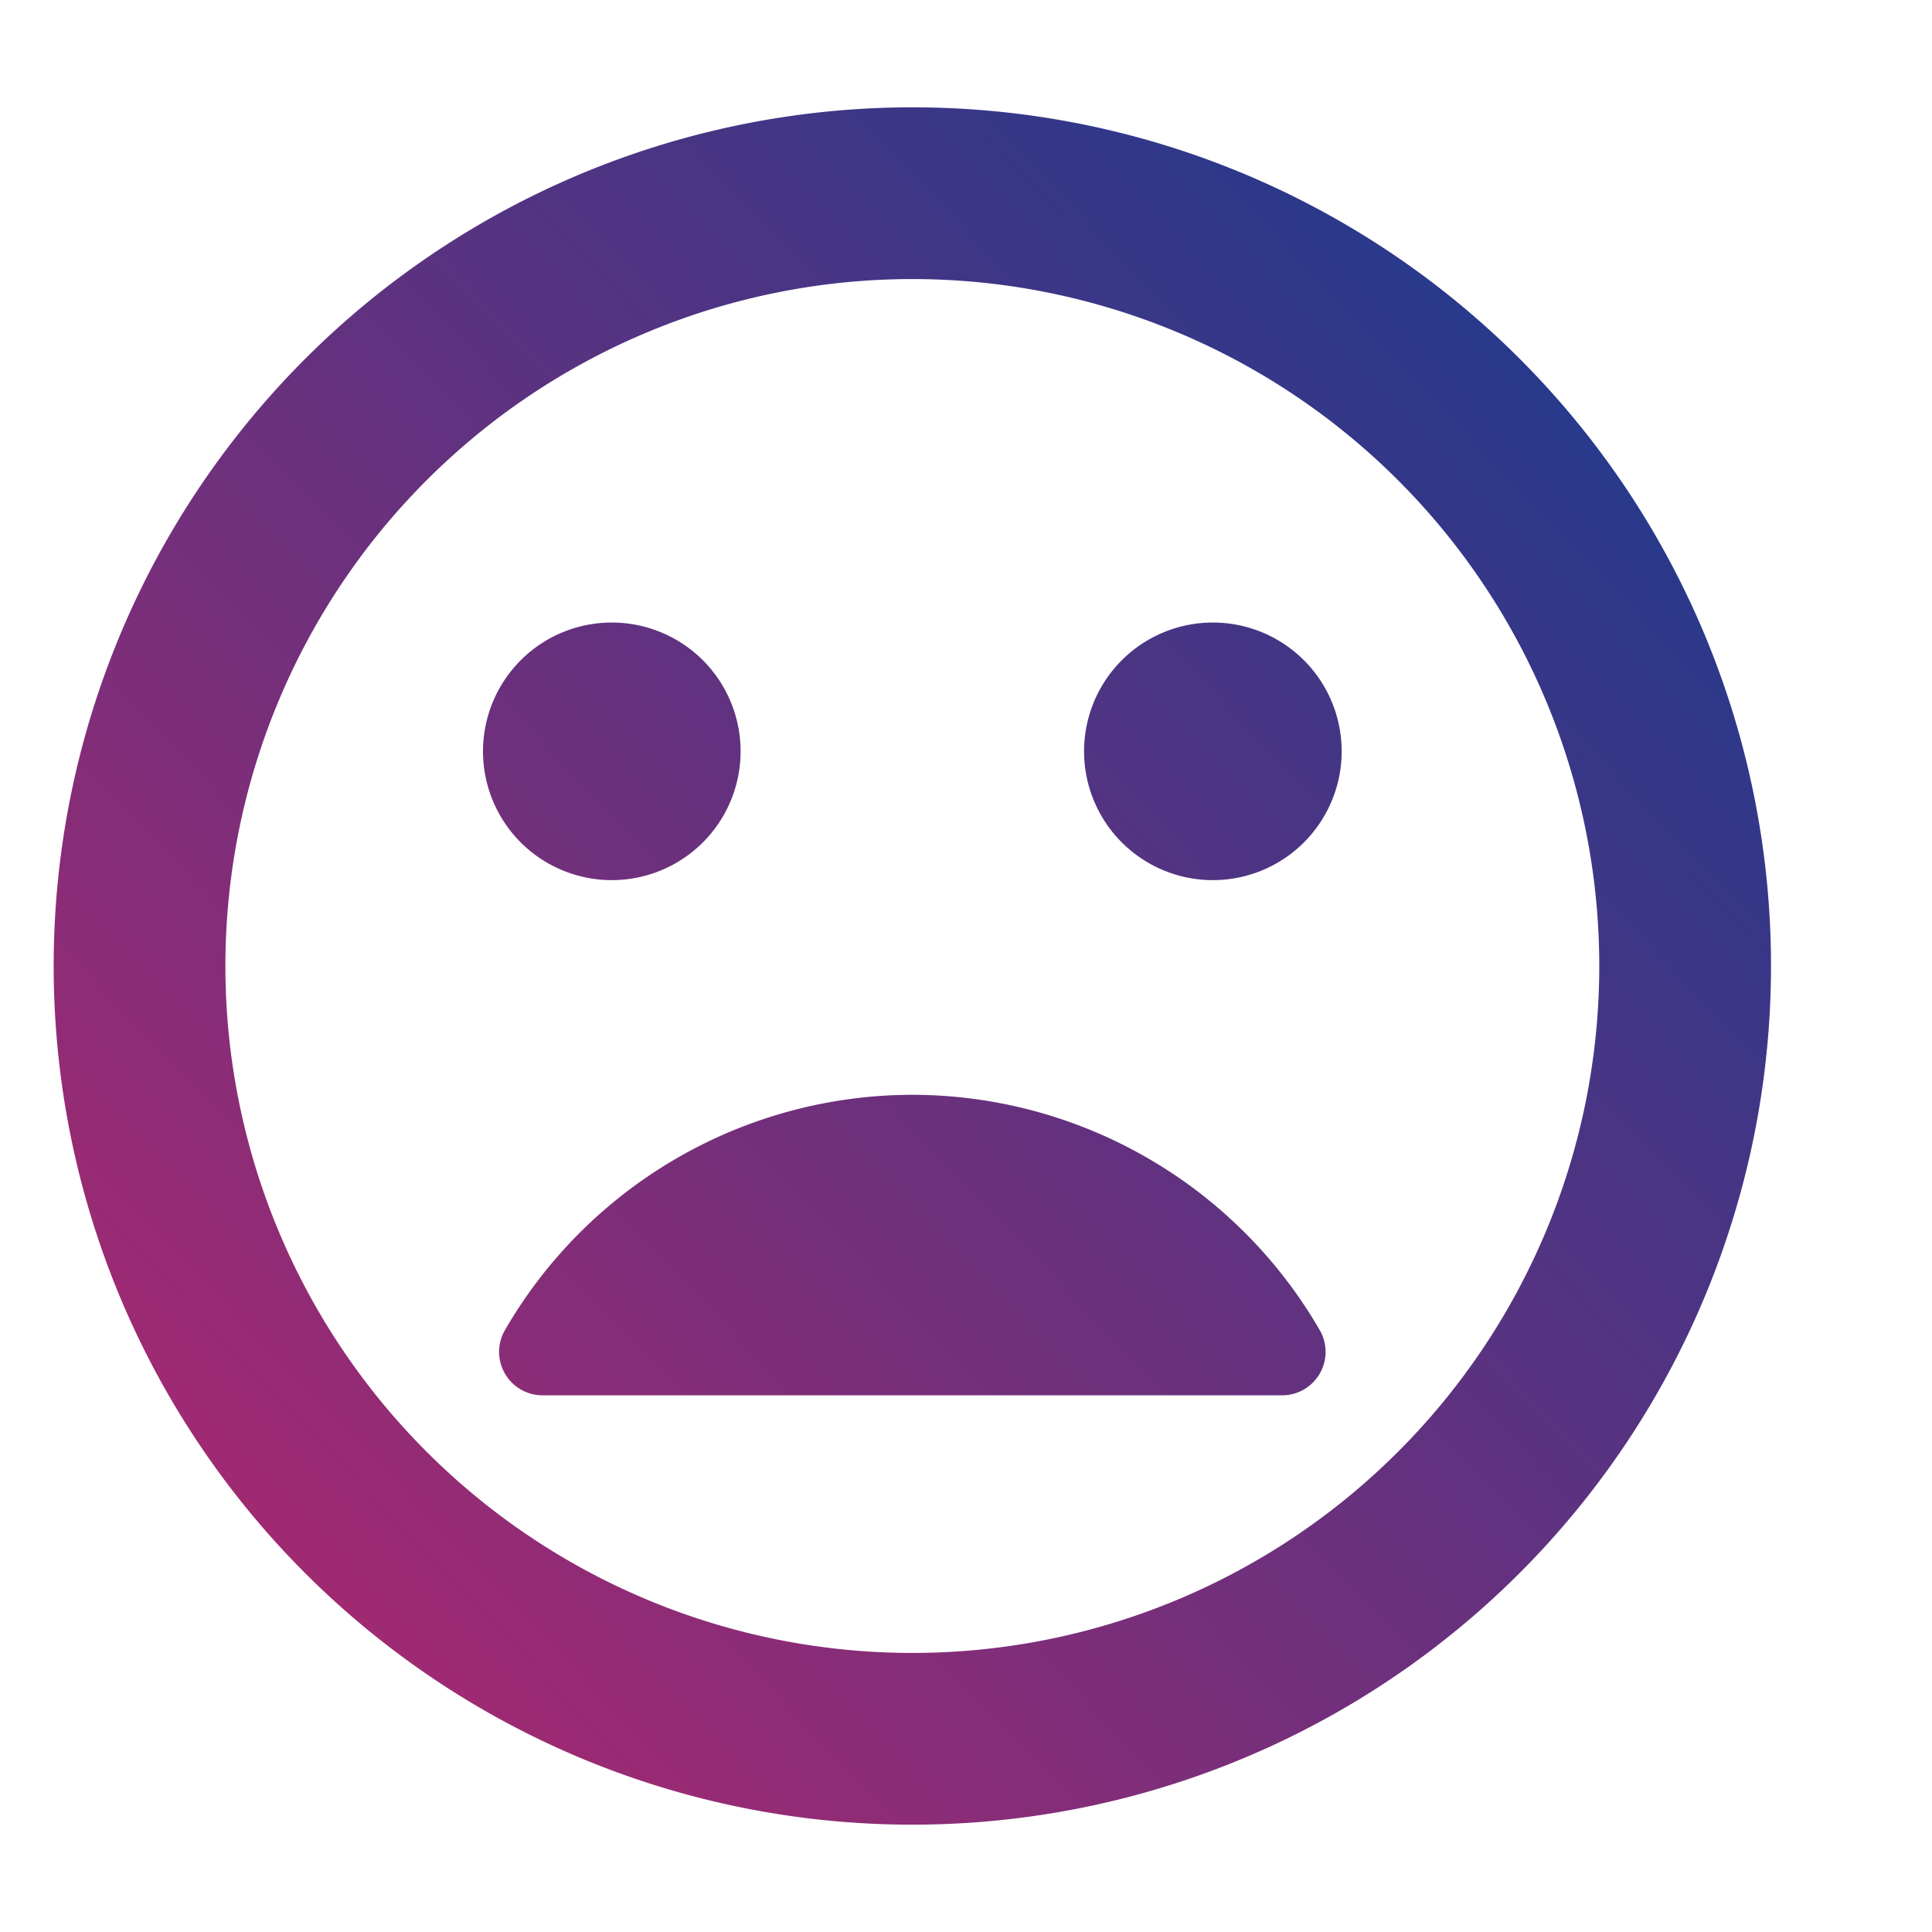
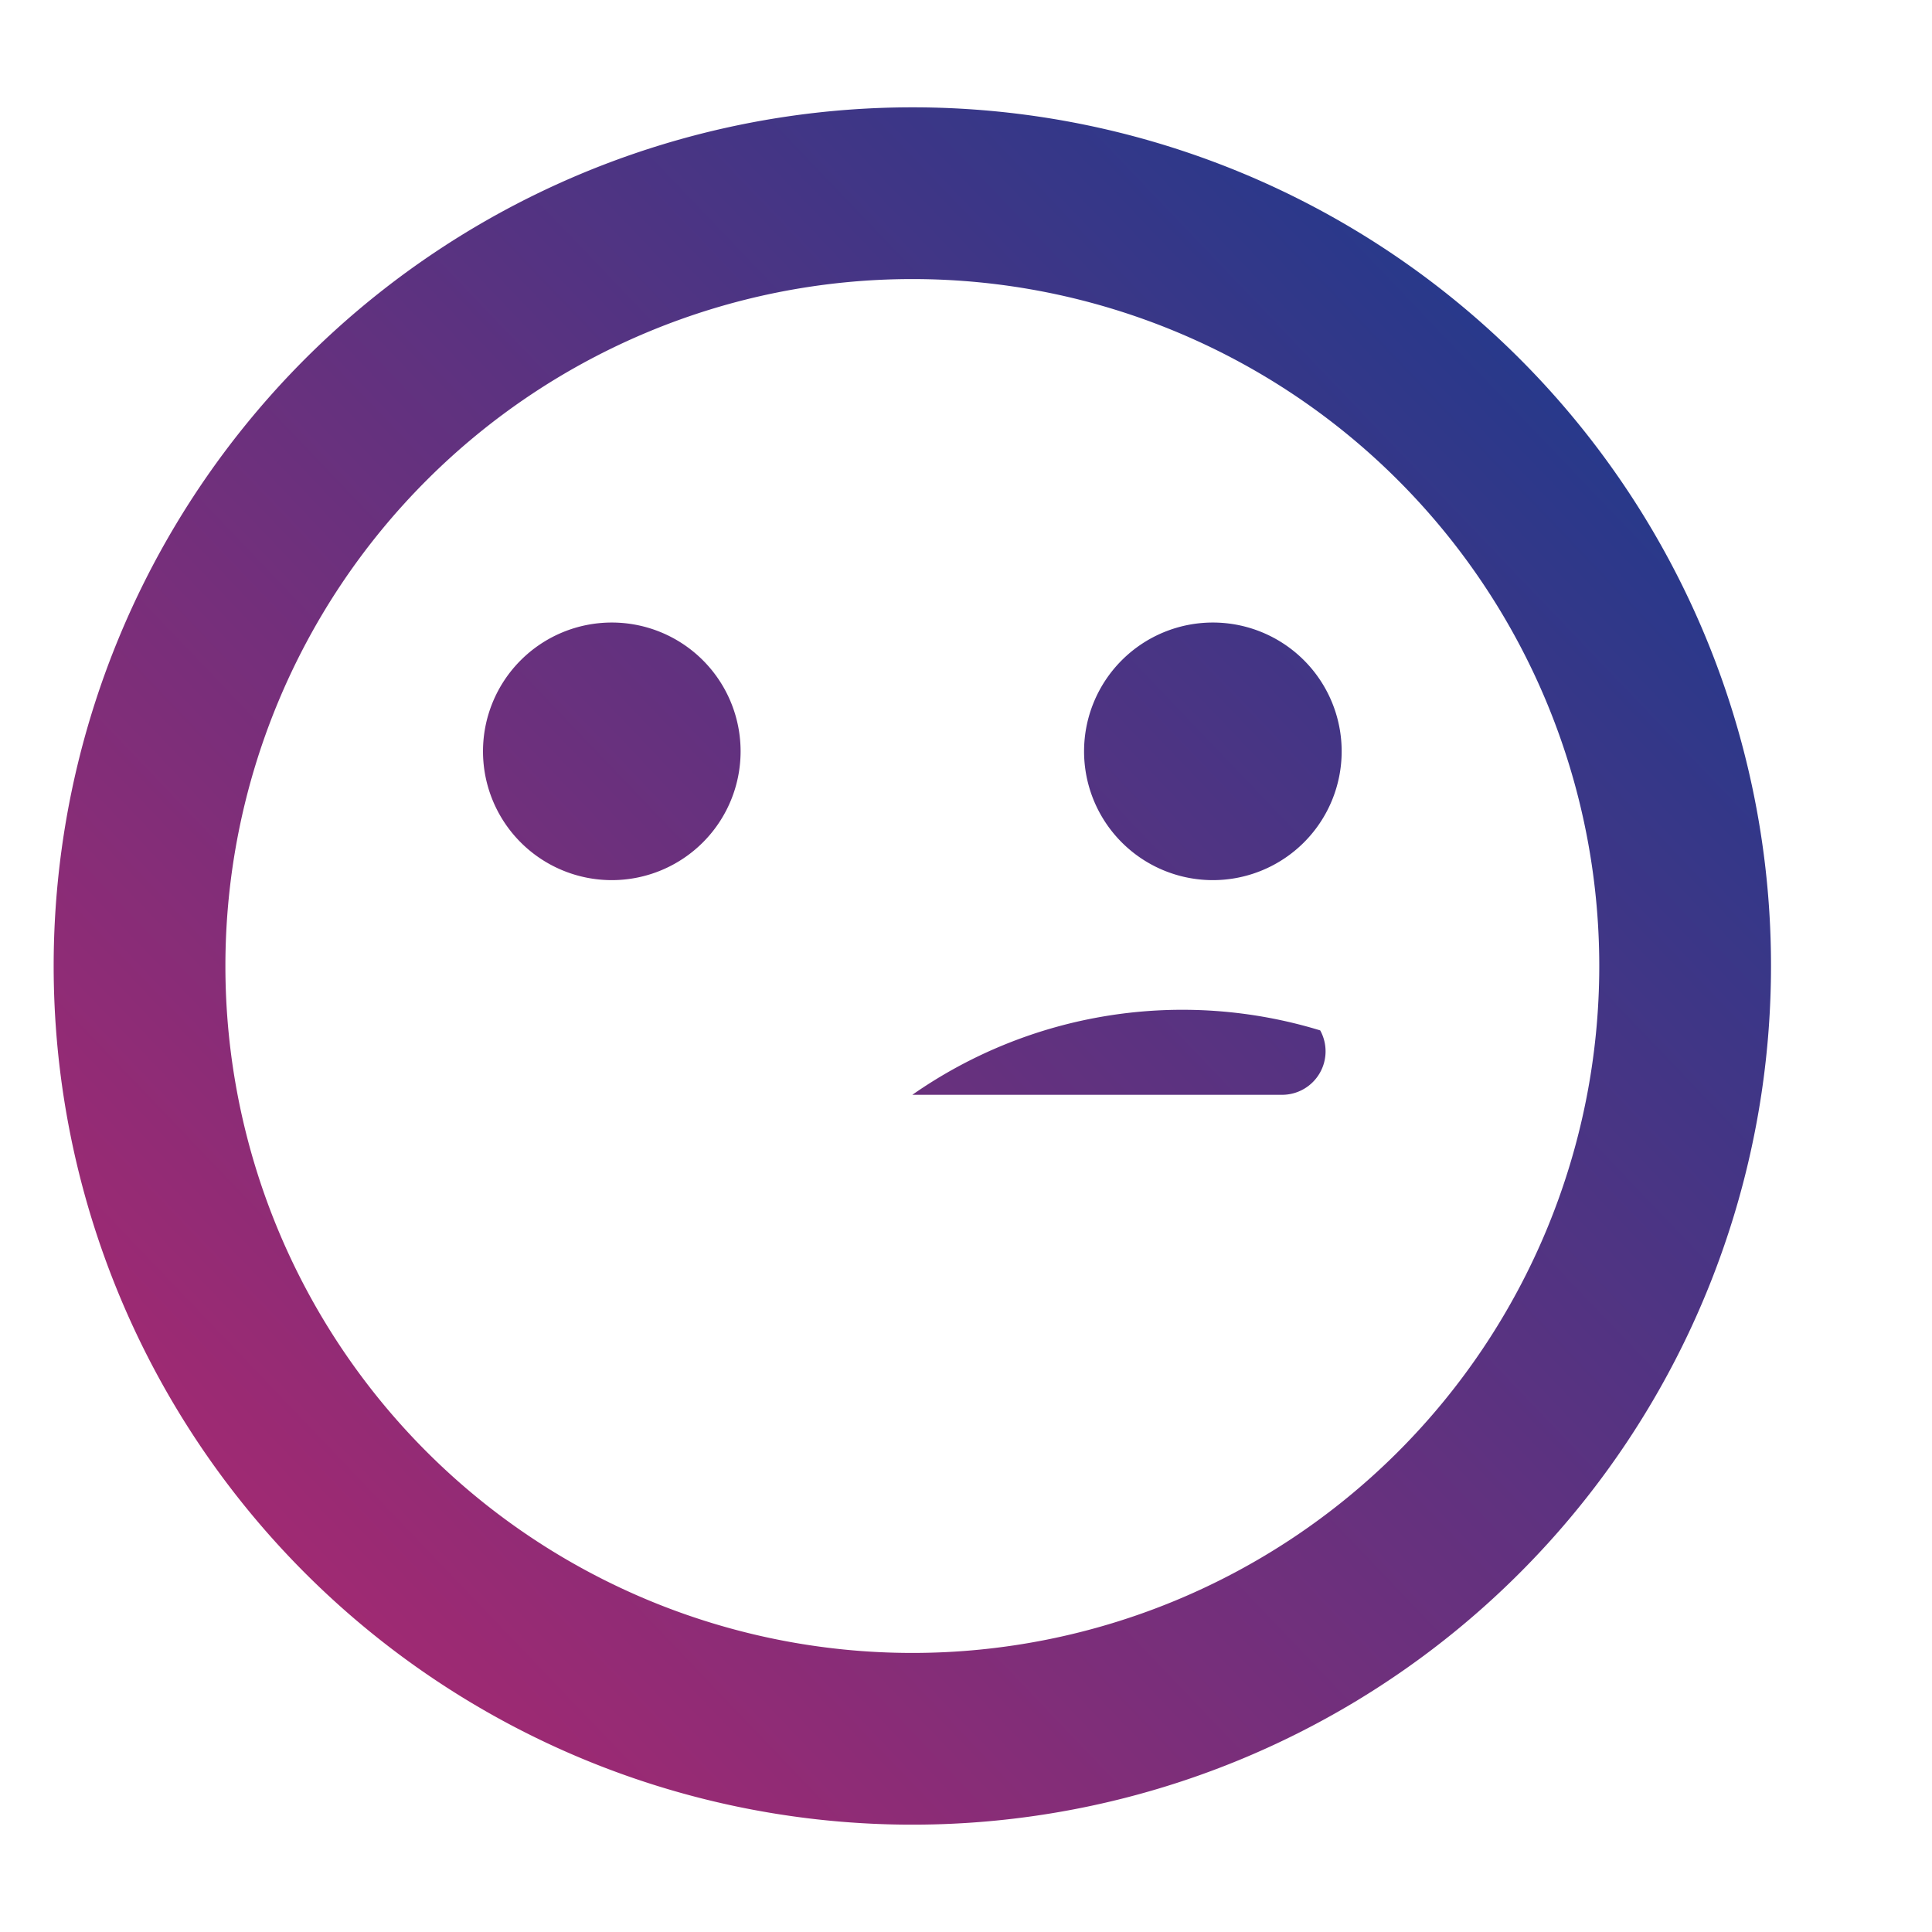
<svg xmlns="http://www.w3.org/2000/svg" id="mood_bad_black_24dp" width="36" height="36" viewBox="0 0 36 36">
  <defs>
    <linearGradient id="linear-gradient" x1="1.117" y1="-0.046" x2="-0.046" y2="1.066" gradientUnits="objectBoundingBox">
      <stop offset="0" stop-color="#003e93" />
      <stop offset="1" stop-color="#c3256b" />
    </linearGradient>
  </defs>
-   <path id="Path_13725" data-name="Path 13725" d="M17.984,2A16,16,0,1,0,34,18,15.992,15.992,0,0,0,17.984,2ZM18,30.8A12.8,12.8,0,1,1,30.8,18,12.8,12.8,0,0,1,18,30.8Zm5.6-14.4A2.4,2.4,0,1,0,21.2,14,2.4,2.4,0,0,0,23.6,16.4Zm-11.2,0A2.4,2.4,0,1,0,10,14,2.4,2.4,0,0,0,12.4,16.4Zm5.6,4a8.782,8.782,0,0,0-7.6,4.4.81.81,0,0,0,.7,1.2H24.9a.81.81,0,0,0,.7-1.2A8.782,8.782,0,0,0,18,20.4Z" transform="translate(-1)" fill="url(#linear-gradient)" />
-   <path id="Path_13724" data-name="Path 13724" d="M0,0H36V36H0Z" fill="none" />
+   <path id="Path_13725" data-name="Path 13725" d="M17.984,2A16,16,0,1,0,34,18,15.992,15.992,0,0,0,17.984,2ZM18,30.8A12.8,12.8,0,1,1,30.8,18,12.8,12.8,0,0,1,18,30.8Zm5.6-14.4A2.4,2.4,0,1,0,21.2,14,2.4,2.4,0,0,0,23.6,16.4Zm-11.2,0A2.4,2.4,0,1,0,10,14,2.4,2.4,0,0,0,12.4,16.4Zm5.6,4H24.9a.81.81,0,0,0,.7-1.2A8.782,8.782,0,0,0,18,20.4Z" transform="translate(-1)" fill="url(#linear-gradient)" />
</svg>